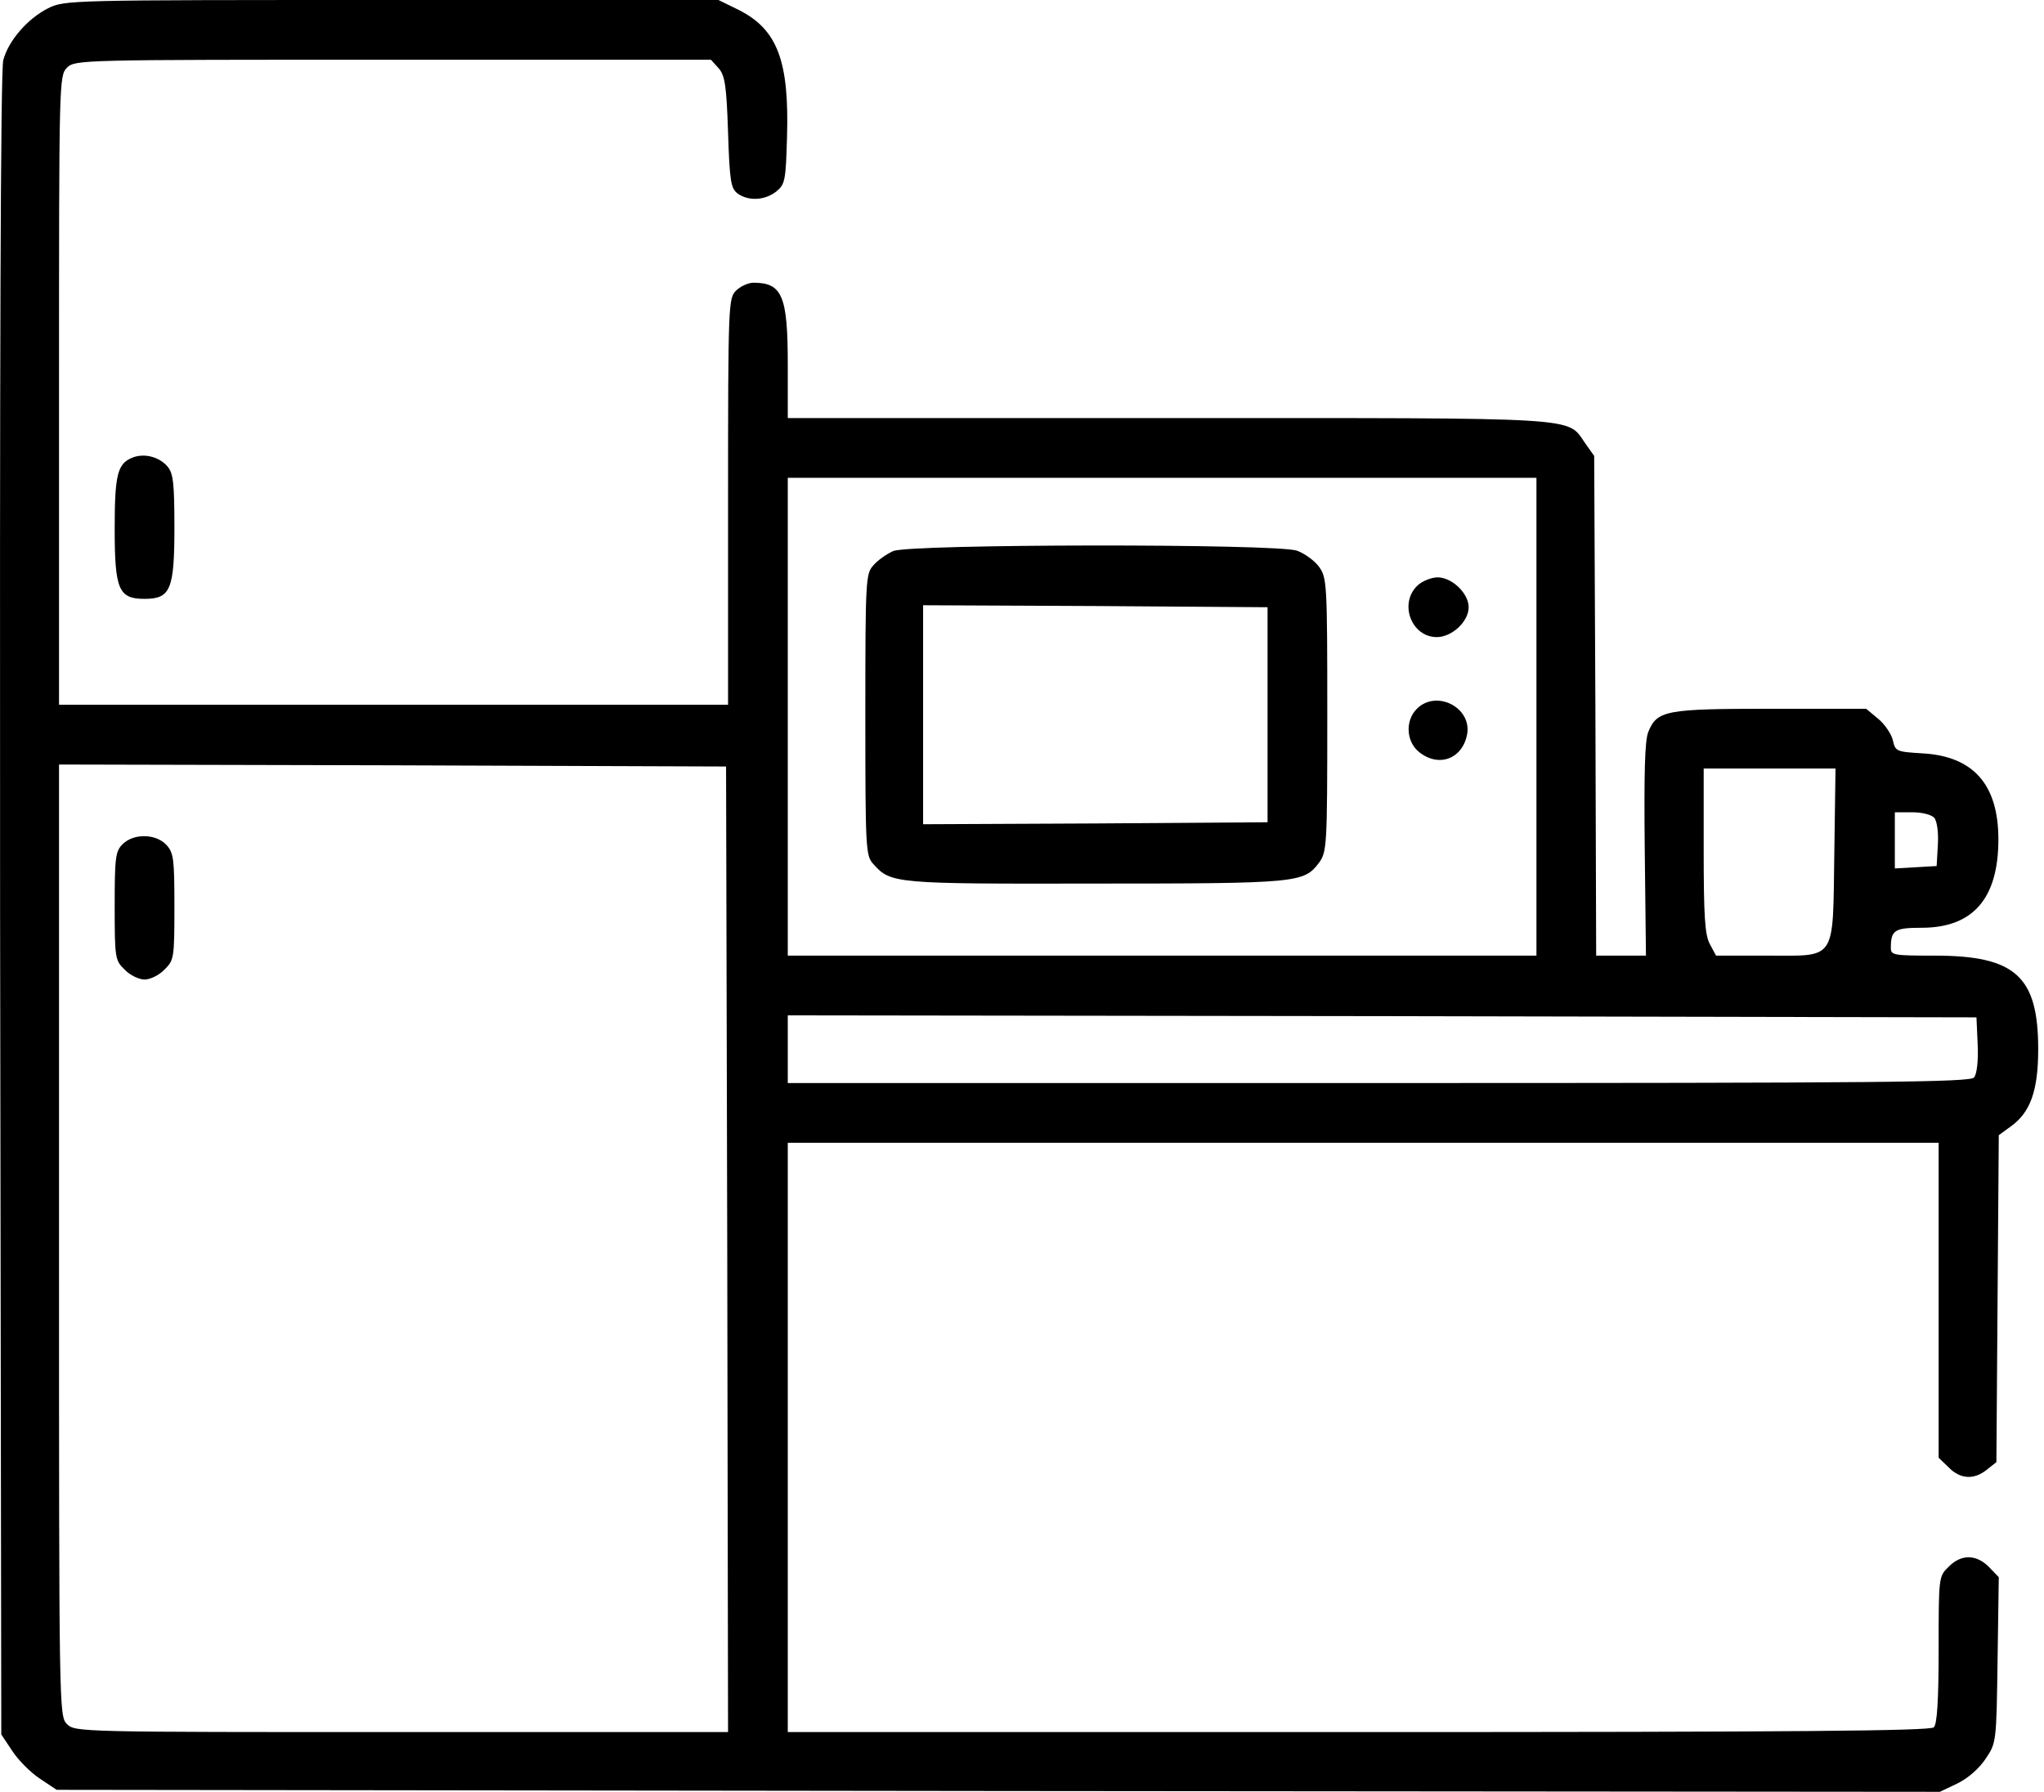
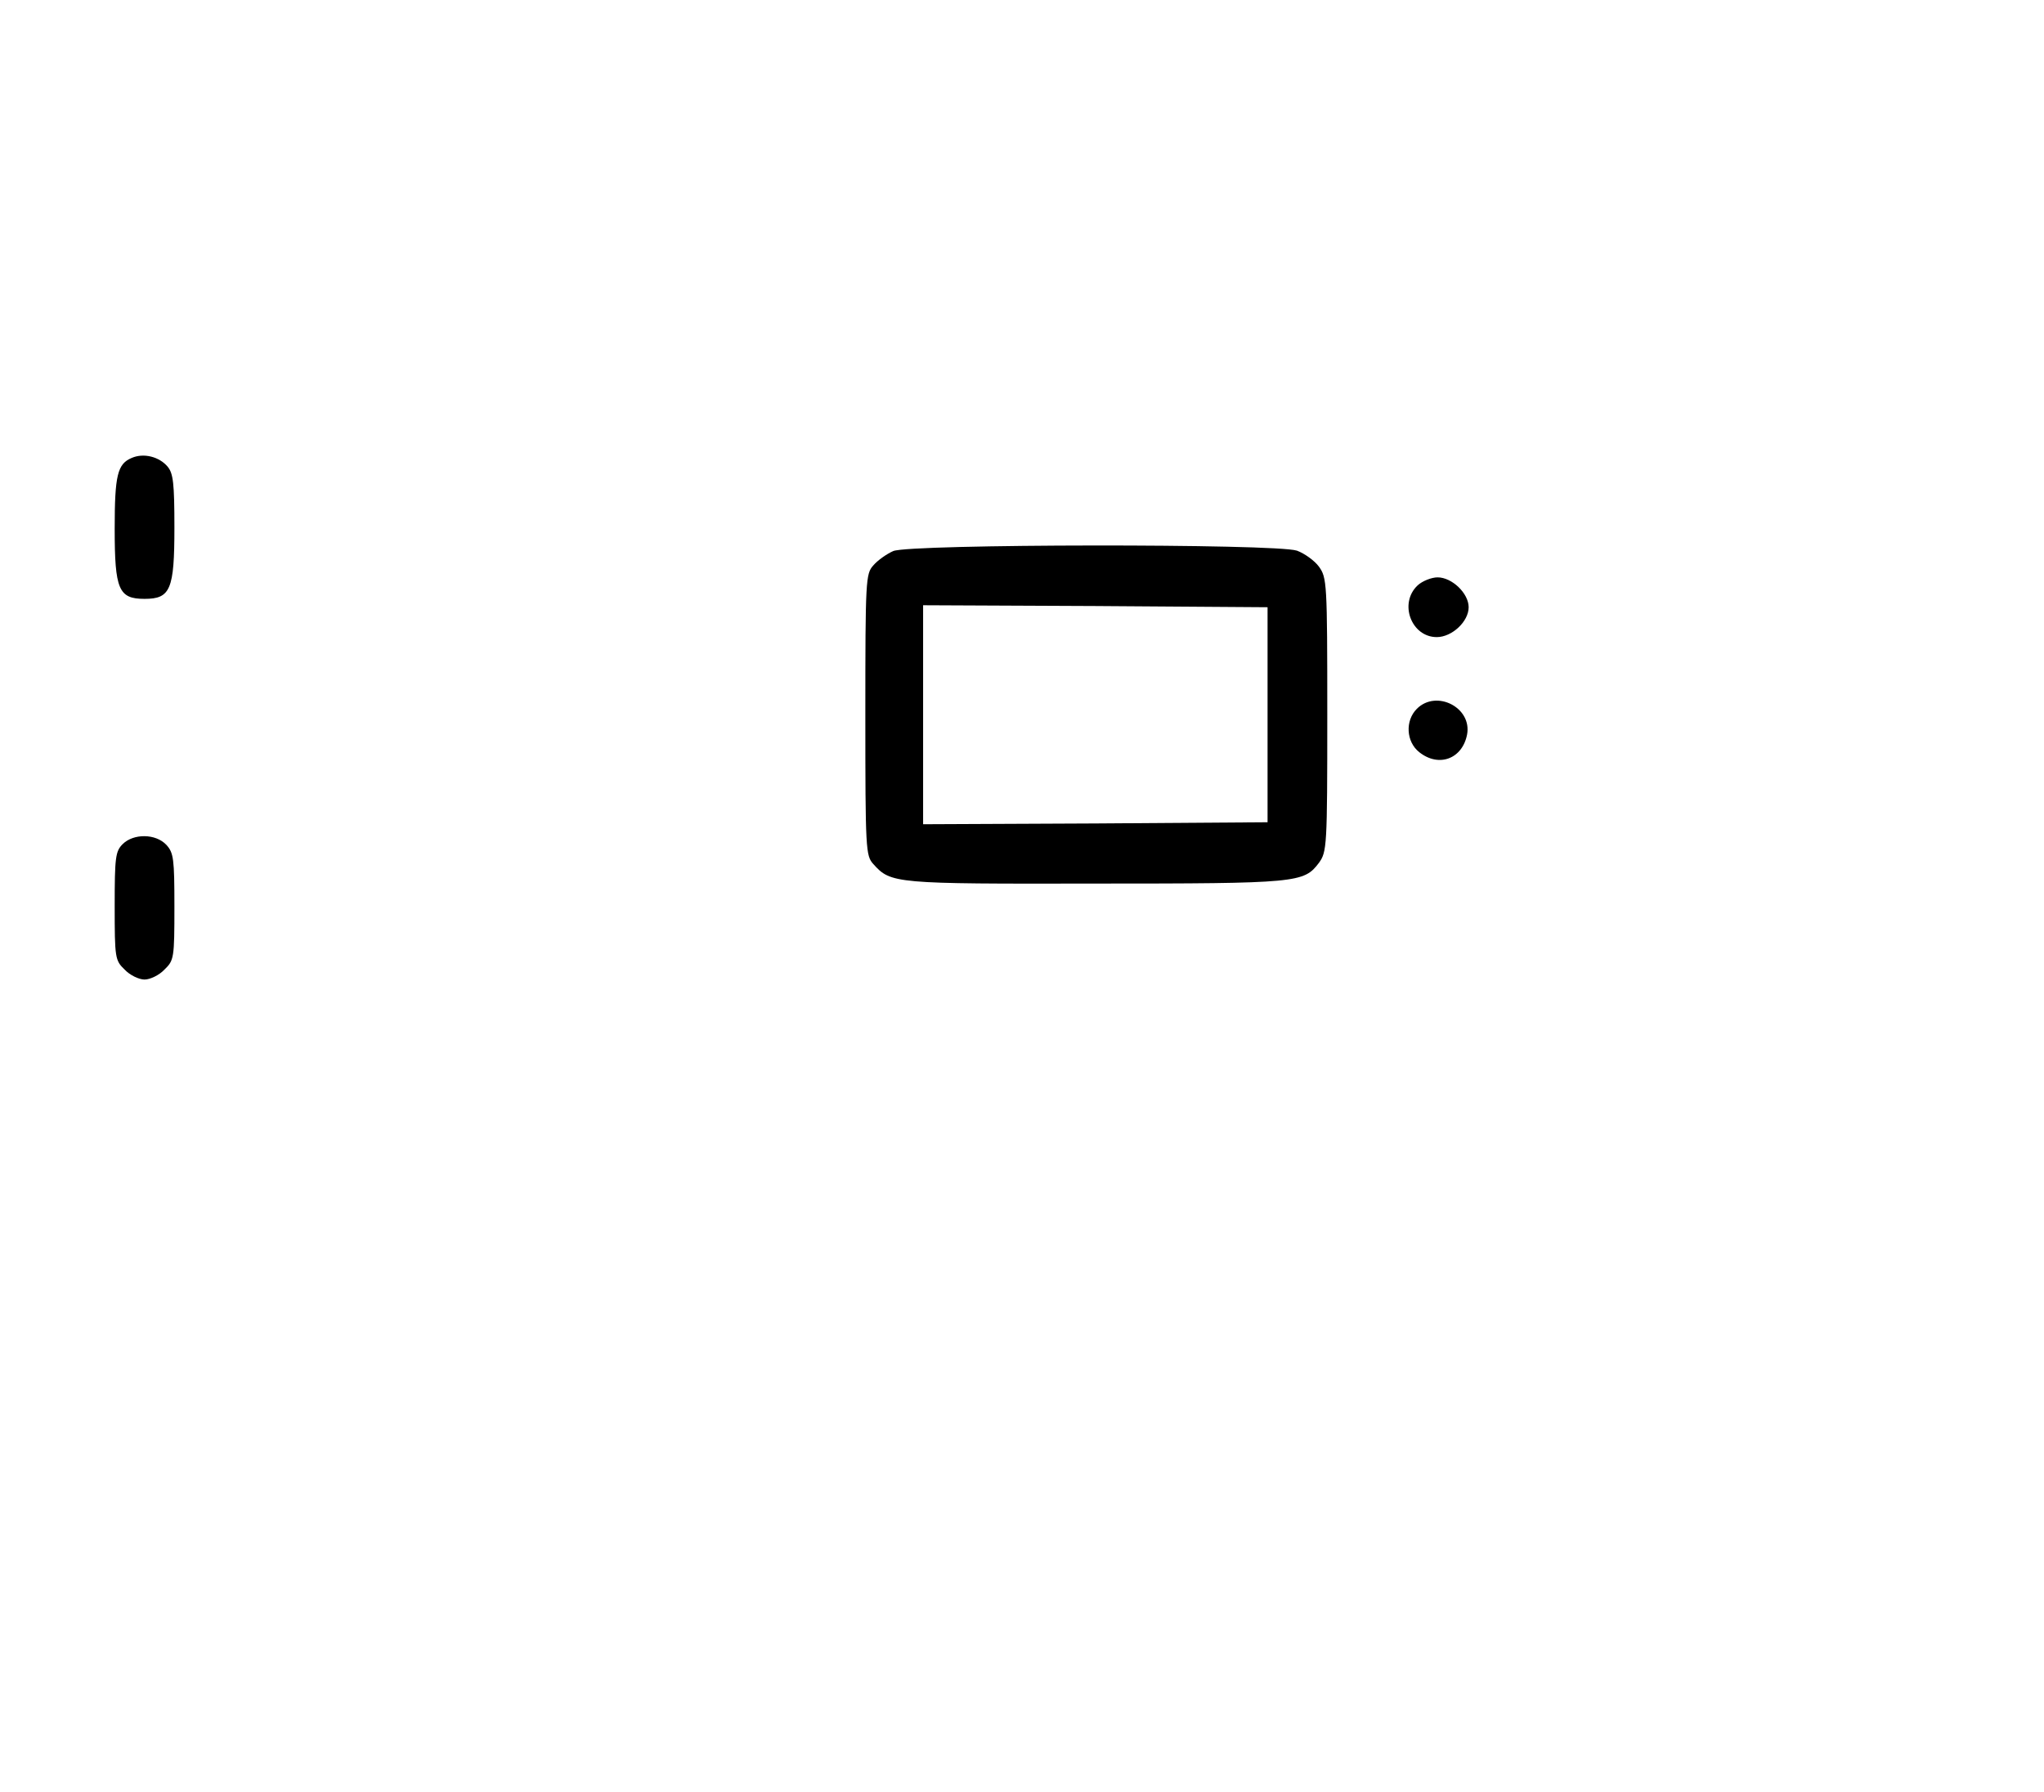
<svg xmlns="http://www.w3.org/2000/svg" width="73" height="64" viewBox="0 0 73 64" fill="none">
-   <path d="M1.71 0.299C0.985 0.668 0.302 1.451 0.117 2.148C0.018 2.489 -0.011 13.184 0.003 32.313L0.046 61.952L0.444 62.549C0.658 62.876 1.099 63.317 1.426 63.531L2.023 63.929L35.644 63.971L69.28 64L69.906 63.702C70.29 63.516 70.688 63.161 70.915 62.819C71.3 62.251 71.3 62.222 71.342 59.292L71.385 56.334L71.029 55.964C70.574 55.509 70.033 55.509 69.593 55.964C69.237 56.306 69.237 56.334 69.237 58.923C69.237 60.757 69.18 61.582 69.066 61.696C68.938 61.824 64.174 61.866 48.516 61.866H28.135V51.342V40.818H48.686H69.237V46.435V52.068L69.593 52.409C70.005 52.836 70.503 52.864 70.958 52.494L71.3 52.224L71.342 46.379L71.385 40.547L71.812 40.235C72.508 39.737 72.793 38.969 72.793 37.475C72.793 34.873 71.982 34.133 69.095 34.133C67.644 34.133 67.53 34.119 67.53 33.863C67.53 33.223 67.659 33.138 68.626 33.138C70.46 33.138 71.371 32.099 71.371 29.98C71.371 28.018 70.474 27.008 68.654 26.908C67.73 26.852 67.687 26.837 67.602 26.439C67.545 26.212 67.317 25.87 67.075 25.671L66.649 25.316H63.25C59.495 25.316 59.182 25.372 58.869 26.14C58.741 26.439 58.713 27.619 58.741 30.35L58.784 34.133H57.902H57.006L56.978 25.202L56.935 16.284L56.622 15.844C55.939 14.877 56.764 14.933 41.731 14.933H28.135V13.013C28.135 10.567 27.936 10.098 26.912 10.098C26.727 10.098 26.442 10.226 26.286 10.382C26.016 10.652 26.002 10.852 26.002 17.92V25.173H14.055H2.108V13.938C2.108 2.887 2.108 2.702 2.393 2.418C2.677 2.133 2.862 2.133 14.027 2.133H25.39L25.66 2.432C25.888 2.688 25.945 3.029 26.002 4.722C26.058 6.471 26.101 6.727 26.343 6.912C26.741 7.196 27.324 7.154 27.723 6.841C28.035 6.585 28.064 6.457 28.107 4.921C28.192 2.176 27.765 1.052 26.386 0.356L25.66 0H13.998C2.393 0 2.322 0 1.71 0.299ZM54.873 25.6V34.133H41.504H28.135V25.6V17.067H41.504H54.873V25.6ZM25.973 44.615L26.002 61.866H14.339C2.862 61.866 2.677 61.866 2.393 61.582C2.108 61.297 2.108 61.113 2.108 44.302V27.307L14.027 27.335L25.931 27.378L25.973 44.615ZM65.511 30.492C65.454 34.375 65.611 34.133 63.108 34.133H61.287L61.059 33.707C60.889 33.38 60.846 32.711 60.846 30.364V27.449H63.207H65.554L65.511 30.492ZM69.081 29.212C69.18 29.326 69.237 29.739 69.209 30.18L69.166 30.933L68.426 30.976L67.673 31.019V30.023V29.013H68.299C68.654 29.013 68.981 29.099 69.081 29.212ZM70.631 37.305C70.659 37.902 70.602 38.357 70.503 38.485C70.361 38.656 67.218 38.684 49.241 38.684H28.135V37.475V36.267L49.369 36.295L70.588 36.338L70.631 37.305Z" fill="black" />
  <path d="M31.901 19.683C31.673 19.783 31.346 20.011 31.19 20.195C30.919 20.494 30.905 20.707 30.905 25.529C30.905 30.35 30.919 30.564 31.19 30.862C31.816 31.559 31.929 31.573 39.111 31.559C46.365 31.559 46.564 31.531 47.104 30.82C47.389 30.421 47.403 30.265 47.403 25.529C47.403 20.793 47.389 20.636 47.104 20.238C46.948 20.025 46.592 19.769 46.322 19.669C45.583 19.413 32.484 19.427 31.901 19.683ZM45.27 25.529V29.369L39.126 29.412L32.968 29.44V25.529V21.618L39.126 21.646L45.27 21.689V25.529Z" fill="black" />
  <path d="M50.631 20.907C49.949 21.547 50.404 22.756 51.314 22.756C51.855 22.756 52.452 22.201 52.452 21.689C52.452 21.191 51.855 20.622 51.343 20.622C51.129 20.622 50.802 20.75 50.631 20.907Z" fill="black" />
  <path d="M50.603 25.316C50.176 25.742 50.219 26.496 50.688 26.866C51.385 27.421 52.224 27.108 52.395 26.24C52.58 25.273 51.3 24.619 50.603 25.316Z" fill="black" />
  <path d="M4.38 30.151C4.124 30.407 4.096 30.62 4.096 32.355C4.096 34.219 4.11 34.304 4.451 34.631C4.636 34.83 4.963 34.987 5.162 34.987C5.361 34.987 5.689 34.83 5.873 34.631C6.215 34.304 6.229 34.219 6.229 32.384C6.229 30.677 6.201 30.464 5.945 30.18C5.561 29.767 4.764 29.767 4.38 30.151Z" fill="black" />
  <path d="M4.707 16.355C4.195 16.569 4.096 16.967 4.096 18.887C4.096 21.063 4.238 21.39 5.162 21.39C6.087 21.39 6.229 21.063 6.229 18.844C6.229 17.251 6.186 16.91 5.987 16.668C5.689 16.313 5.134 16.17 4.707 16.355Z" fill="black" />
</svg>